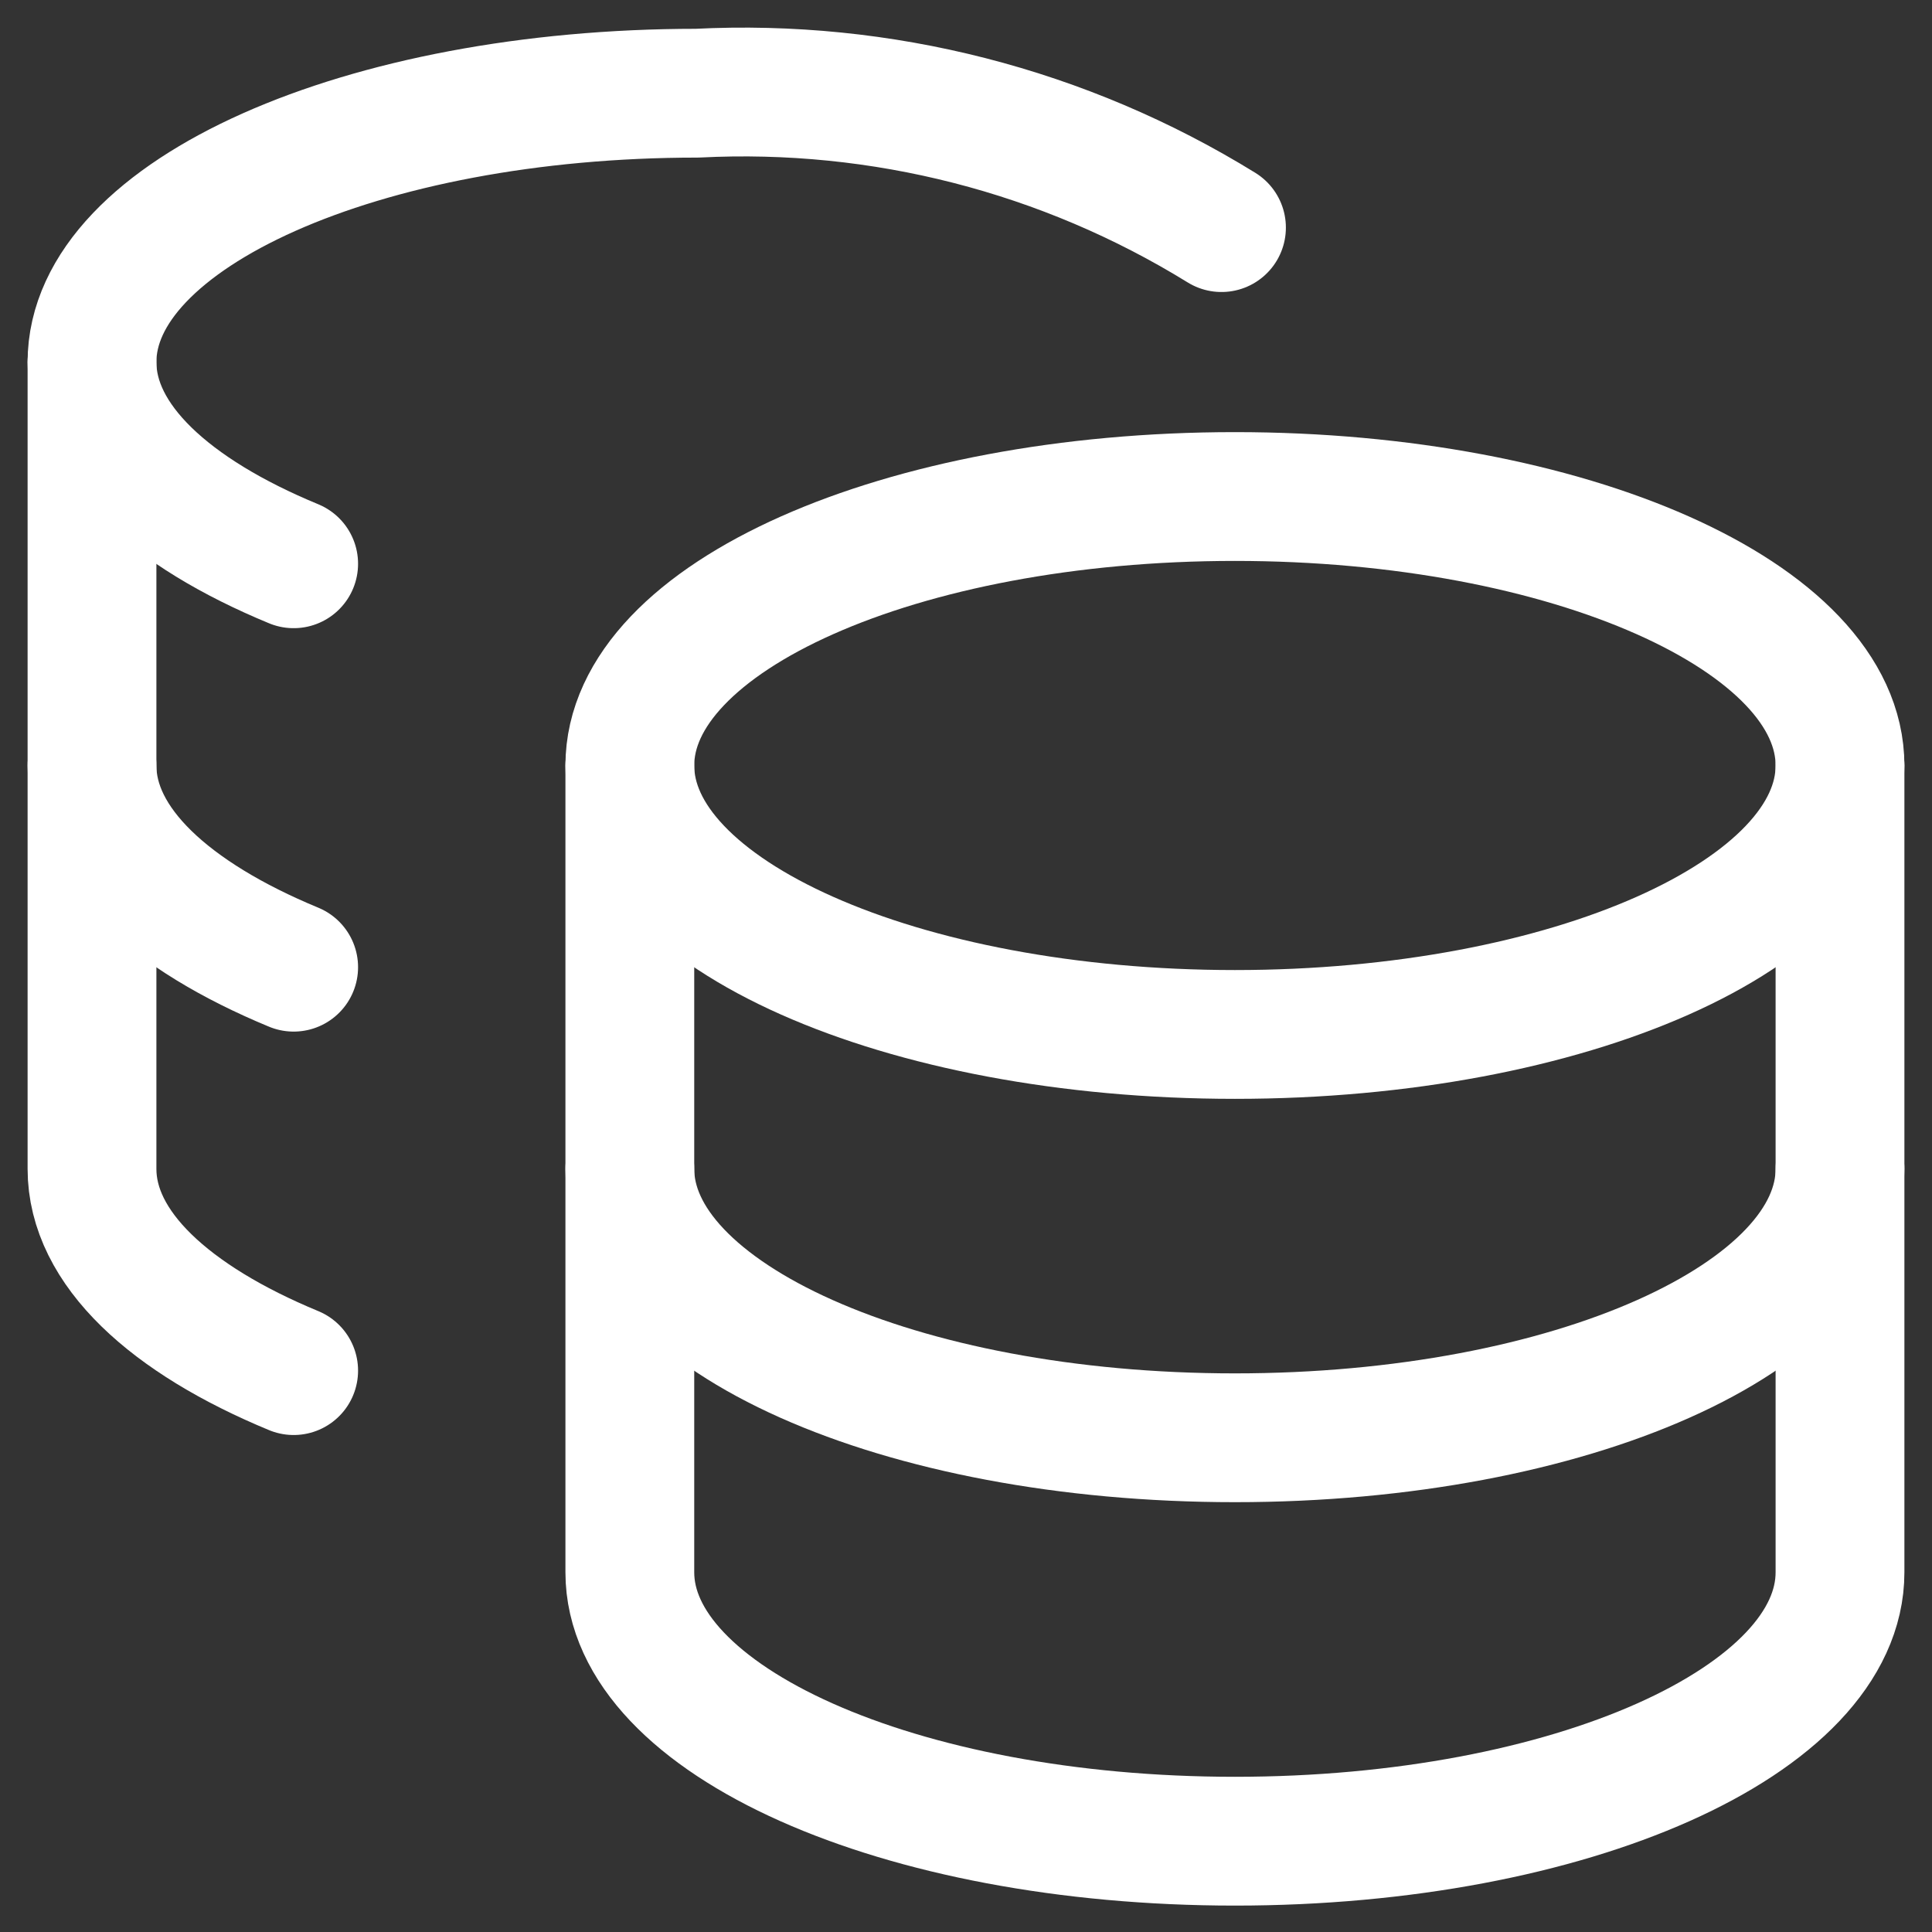
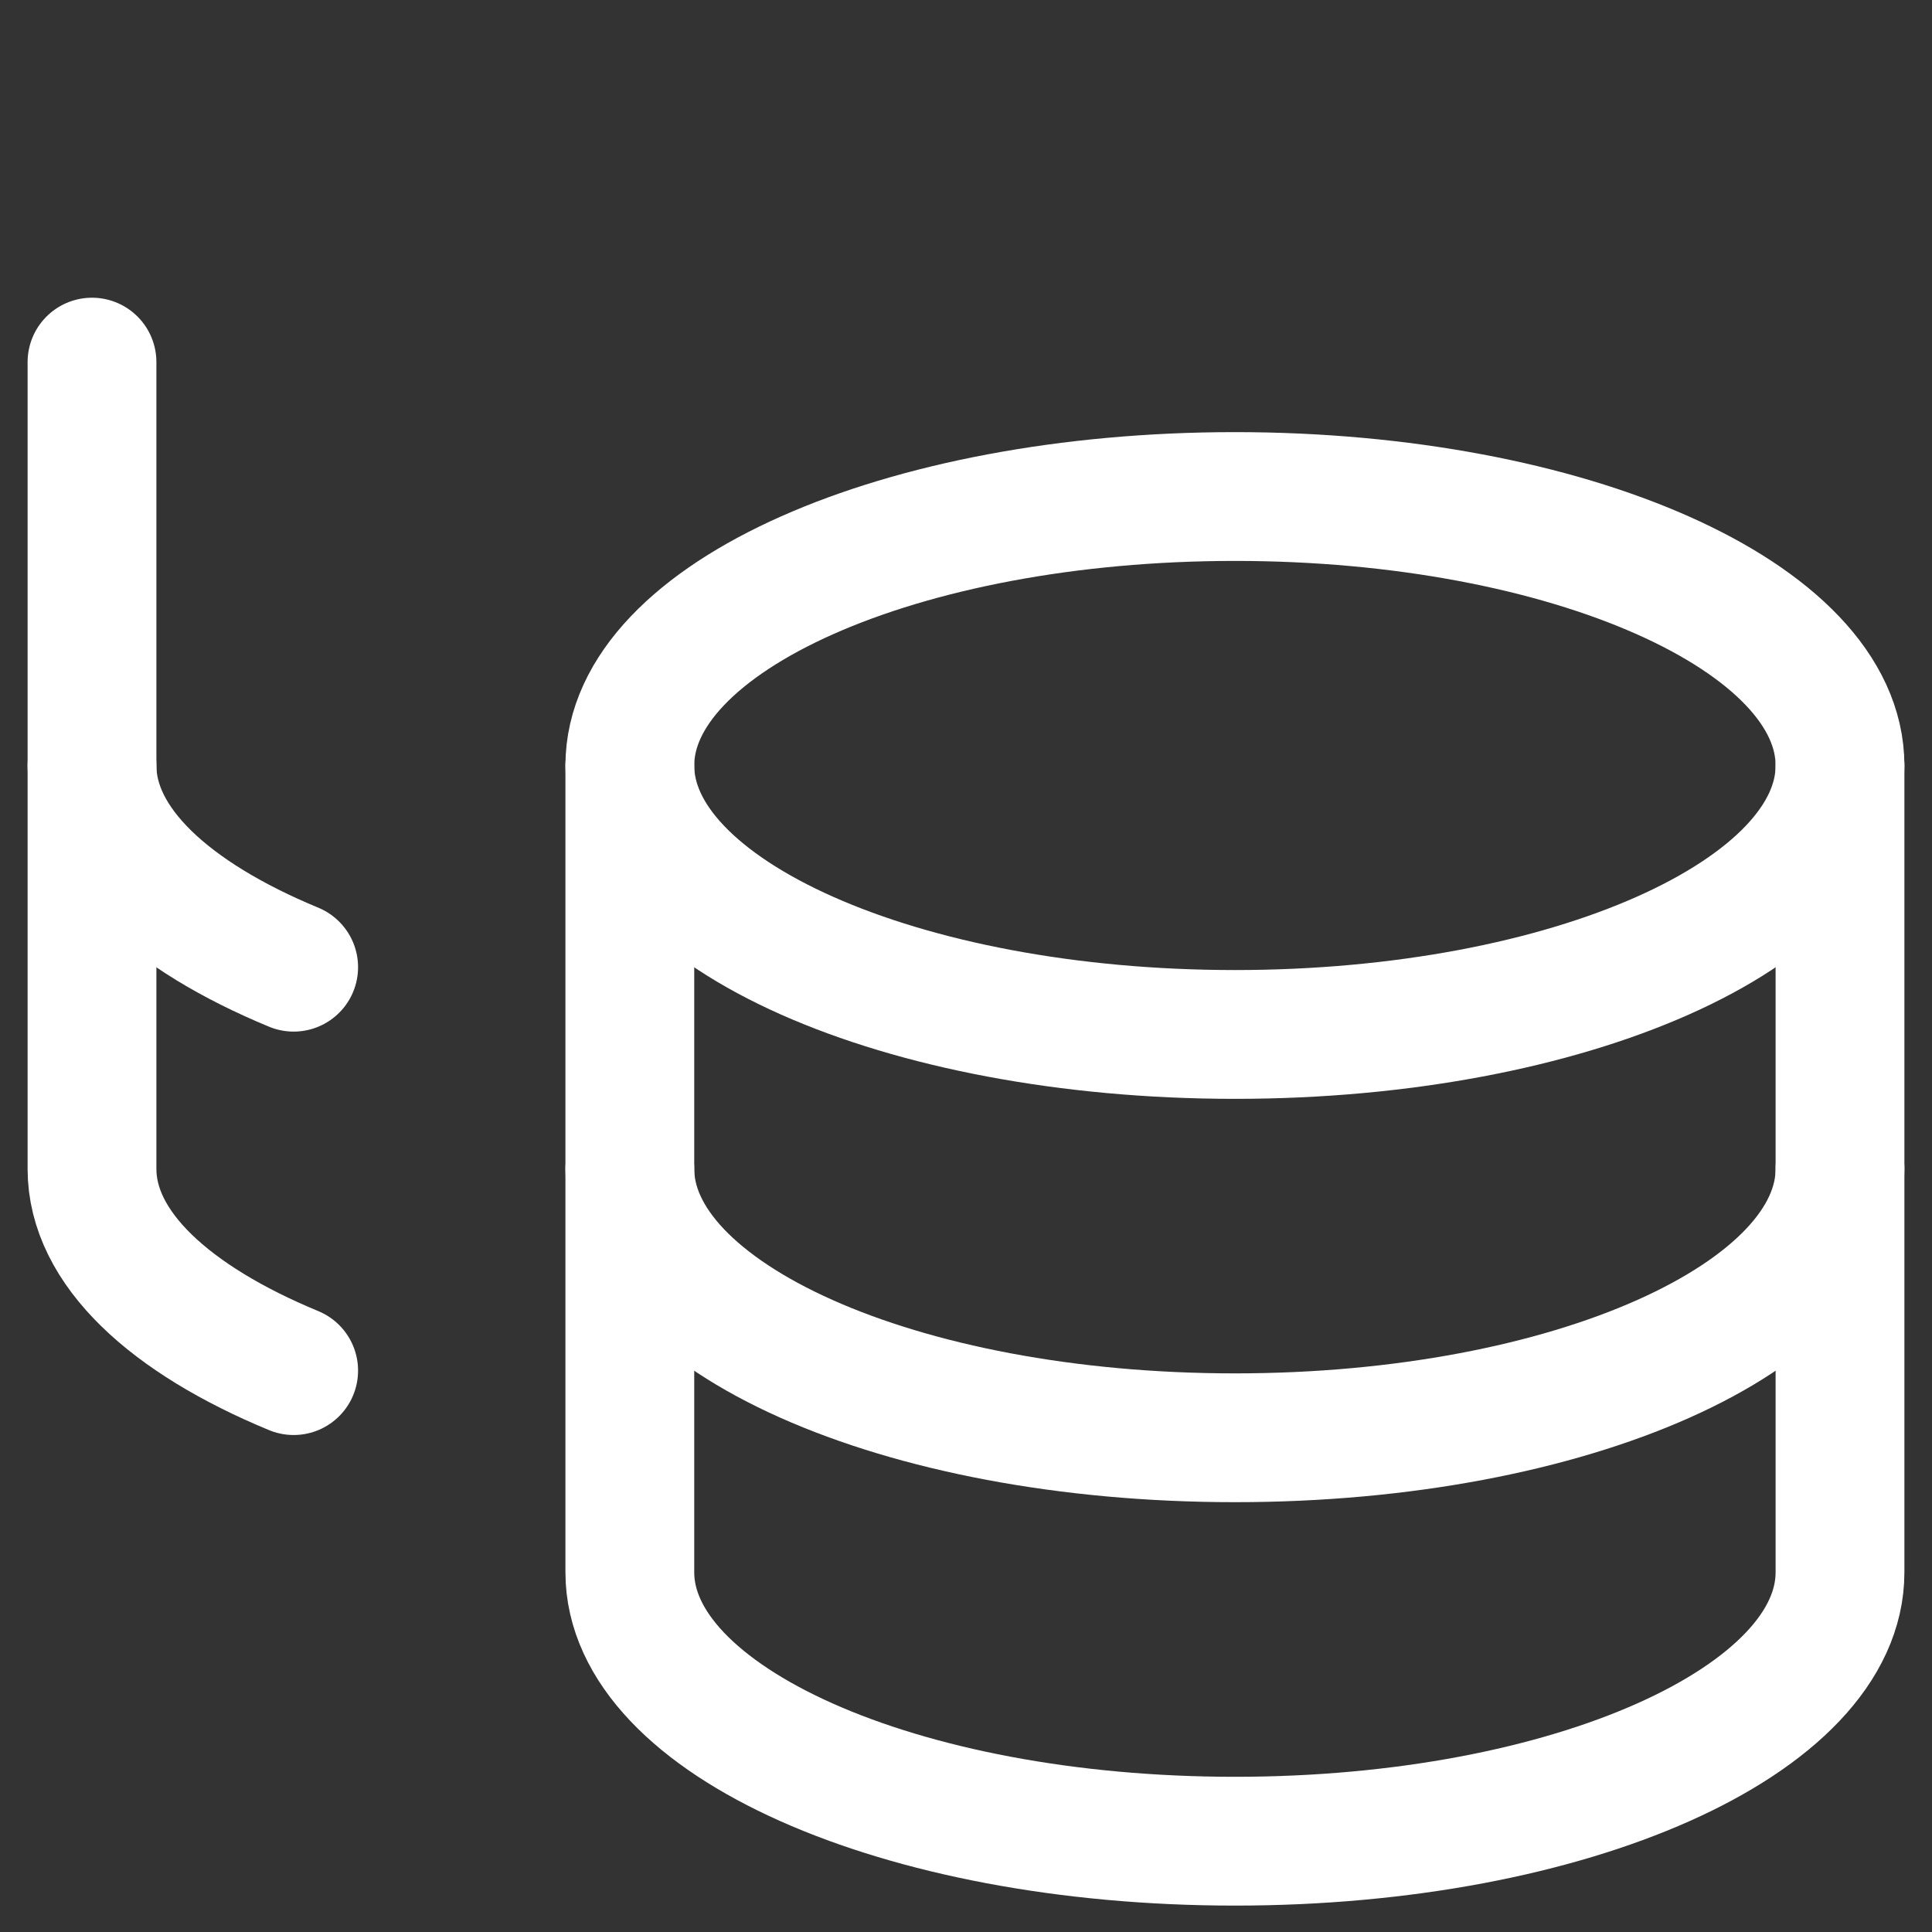
<svg xmlns="http://www.w3.org/2000/svg" width="21" height="21" viewBox="0 0 21 21" fill="none">
  <rect x="0" y="0" width="21" height="21" fill="#333333" stroke="none" />
  <path d="M13.423 11.244C17.055 11.244 20 9.935 20 8.321C20 6.706 17.055 5.397 13.423 5.397C9.791 5.397 6.846 6.706 6.846 8.321C6.846 9.935 9.791 11.244 13.423 11.244Z" stroke="white" stroke-width="1.4" stroke-linecap="round" stroke-linejoin="round" />
  <path d="M6.846 8.321V17.09C6.846 18.698 9.769 20.013 13.423 20.013C17.077 20.013 20 18.698 20 17.09V8.321" stroke="white" stroke-width="1.4" stroke-linecap="round" stroke-linejoin="round" />
  <path d="M20 12.705C20 14.313 17.077 15.628 13.423 15.628C9.769 15.628 6.846 14.313 6.846 12.705" stroke="white" stroke-width="1.4" stroke-linecap="round" stroke-linejoin="round" />
-   <path d="M13.277 2.474C11.569 1.42 9.581 0.911 7.577 1.013C3.938 1.013 1 2.328 1 3.936C1 4.798 1.848 5.573 3.192 6.128" stroke="white" stroke-width="1.4" stroke-linecap="round" stroke-linejoin="round" />
  <path d="M3.192 14.898C1.848 14.342 1 13.568 1 12.705V3.936" stroke="white" stroke-width="1.4" stroke-linecap="round" stroke-linejoin="round" />
  <path d="M3.192 10.513C1.848 9.957 1 9.183 1 8.321" stroke="white" stroke-width="1.4" stroke-linecap="round" stroke-linejoin="round" />
</svg>